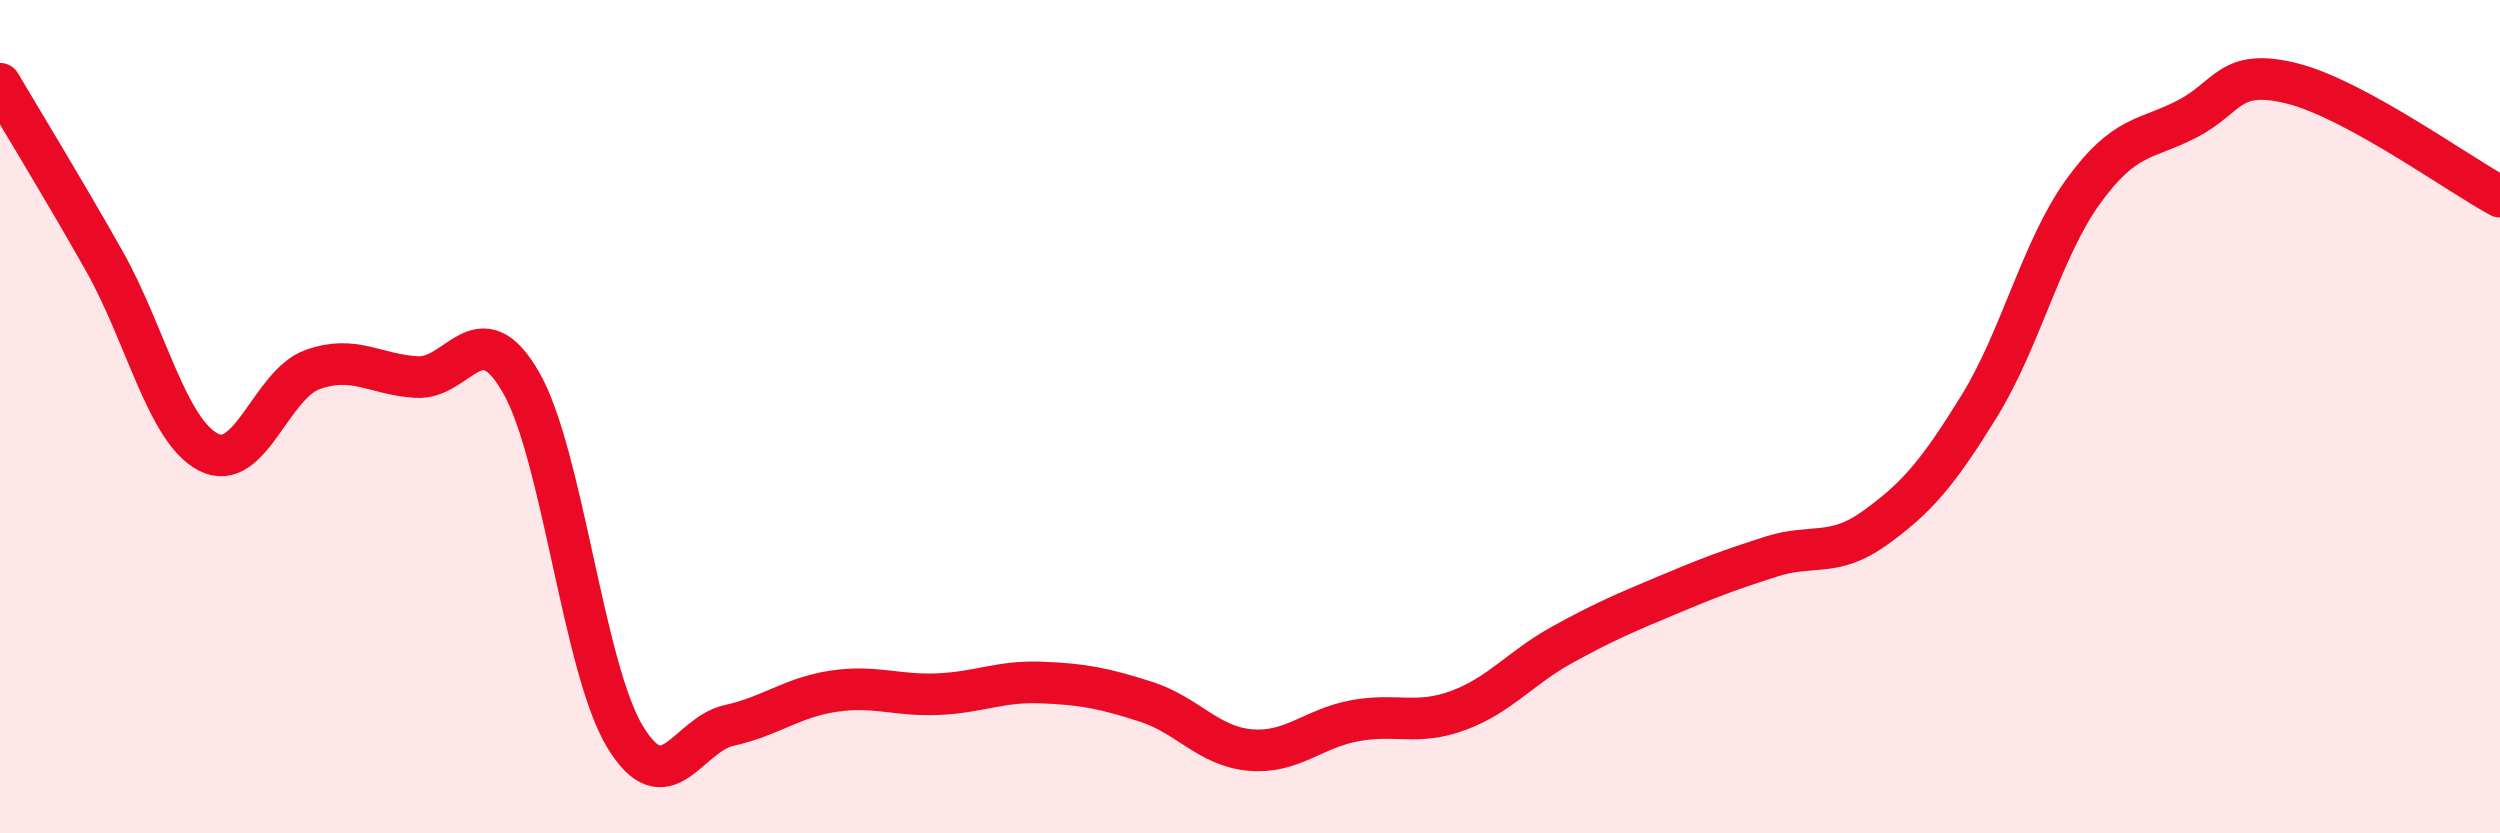
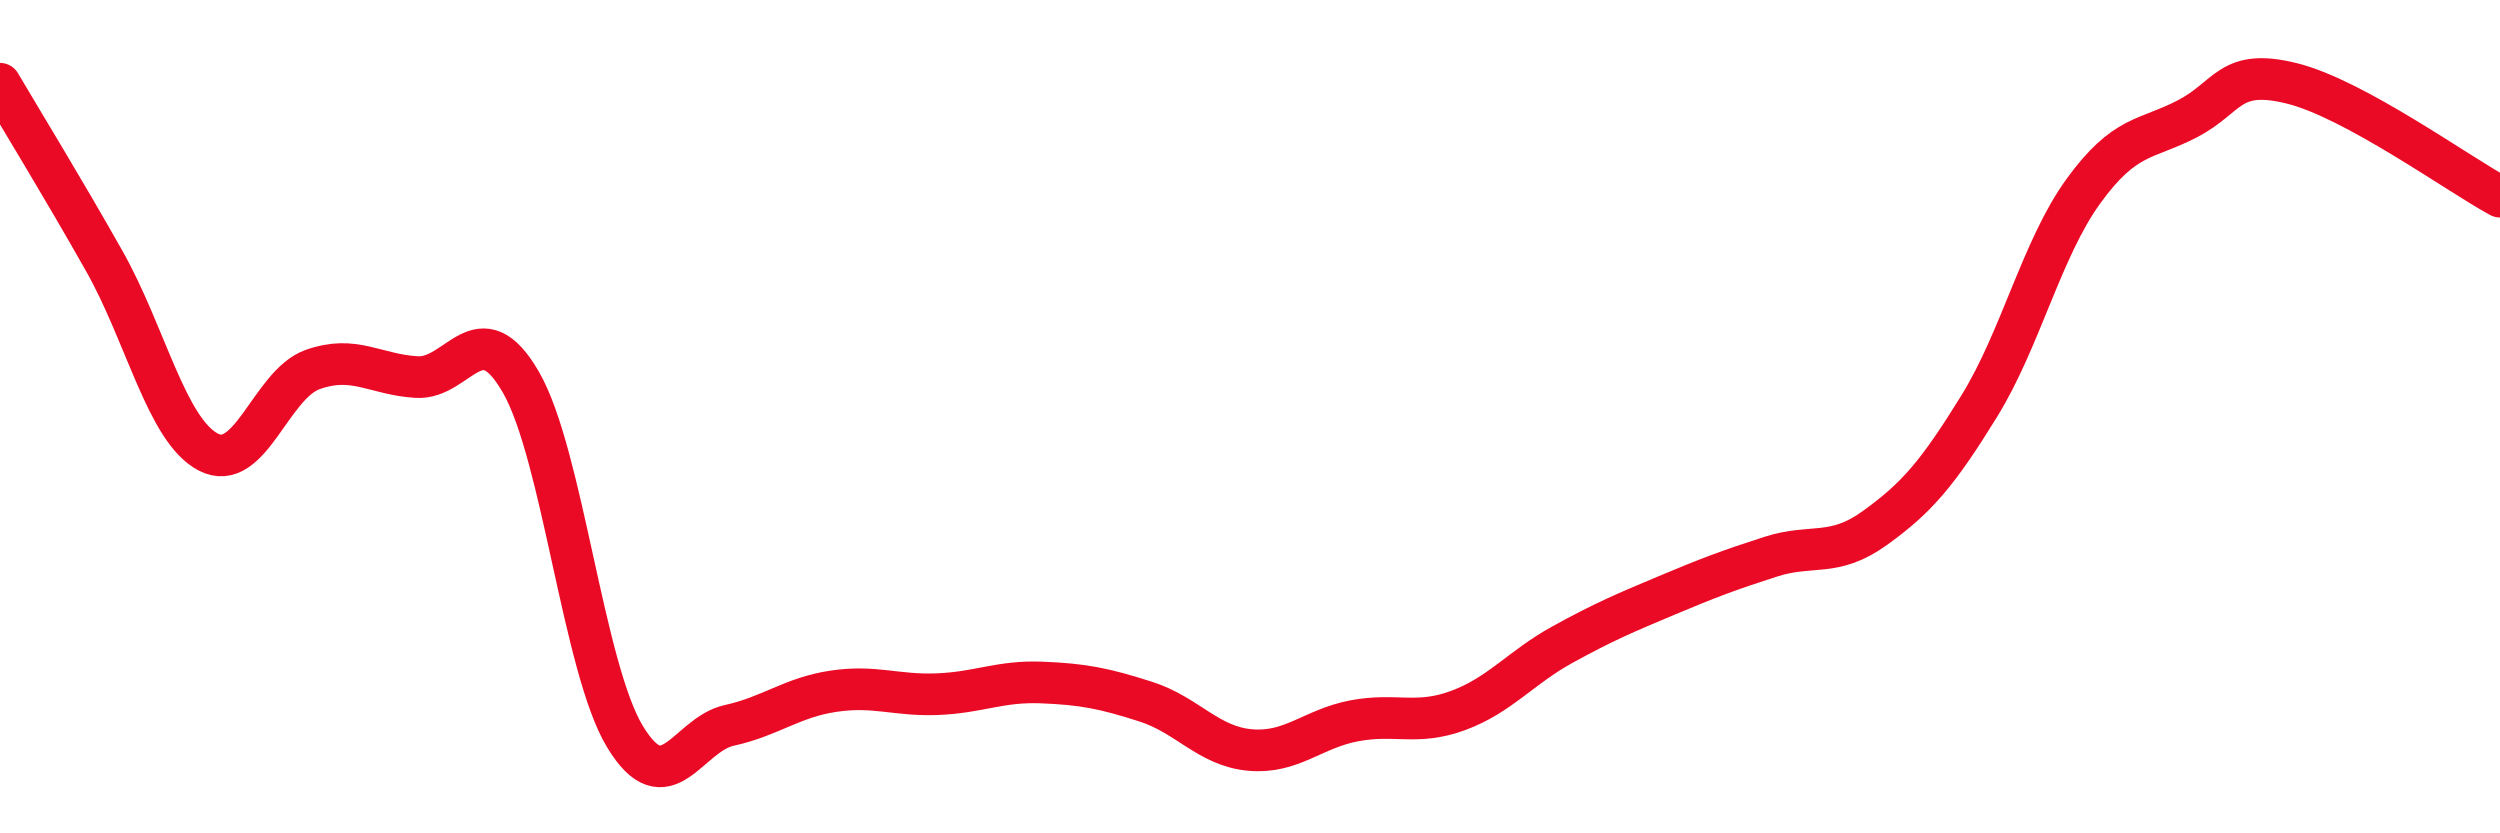
<svg xmlns="http://www.w3.org/2000/svg" width="60" height="20" viewBox="0 0 60 20">
-   <path d="M 0,2.01 C 0.5,2.86 1.5,4.49 2.5,6.26 C 3.5,8.03 4,10.33 5,10.85 C 6,11.37 6.5,9.23 7.5,8.87 C 8.5,8.51 9,8.99 10,9.05 C 11,9.11 11.5,7.44 12.5,9.17 C 13.5,10.9 14,16.03 15,17.68 C 16,19.33 16.5,17.63 17.5,17.41 C 18.5,17.19 19,16.74 20,16.59 C 21,16.44 21.5,16.7 22.5,16.66 C 23.5,16.62 24,16.34 25,16.38 C 26,16.42 26.5,16.52 27.5,16.84 C 28.5,17.16 29,17.91 30,18 C 31,18.09 31.5,17.49 32.5,17.3 C 33.5,17.11 34,17.42 35,17.05 C 36,16.68 36.5,16.02 37.5,15.47 C 38.5,14.92 39,14.71 40,14.29 C 41,13.87 41.5,13.68 42.5,13.36 C 43.5,13.04 44,13.39 45,12.67 C 46,11.95 46.5,11.37 47.5,9.75 C 48.5,8.13 49,5.97 50,4.59 C 51,3.21 51.5,3.37 52.5,2.85 C 53.5,2.33 53.5,1.63 55,2 C 56.5,2.37 59,4.18 60,4.72L60 20L0 20Z" fill="#EB0A25" opacity="0.1" stroke-linecap="round" stroke-linejoin="round" />
  <path d="M 0,2.01 C 0.5,2.86 1.5,4.49 2.5,6.26 C 3.5,8.03 4,10.33 5,10.85 C 6,11.37 6.5,9.23 7.5,8.87 C 8.5,8.51 9,8.99 10,9.05 C 11,9.11 11.5,7.44 12.5,9.17 C 13.5,10.9 14,16.03 15,17.68 C 16,19.33 16.5,17.63 17.5,17.41 C 18.5,17.19 19,16.74 20,16.59 C 21,16.44 21.5,16.7 22.5,16.66 C 23.5,16.62 24,16.34 25,16.38 C 26,16.42 26.5,16.52 27.5,16.84 C 28.5,17.16 29,17.91 30,18 C 31,18.09 31.5,17.49 32.5,17.3 C 33.5,17.11 34,17.42 35,17.05 C 36,16.68 36.5,16.02 37.5,15.47 C 38.5,14.92 39,14.71 40,14.29 C 41,13.87 41.5,13.68 42.5,13.36 C 43.5,13.04 44,13.39 45,12.67 C 46,11.95 46.5,11.37 47.5,9.75 C 48.5,8.13 49,5.97 50,4.59 C 51,3.21 51.5,3.37 52.5,2.85 C 53.5,2.33 53.5,1.63 55,2 C 56.5,2.37 59,4.18 60,4.72" stroke="#EB0A25" stroke-width="1" fill="none" stroke-linecap="round" stroke-linejoin="round" />
</svg>